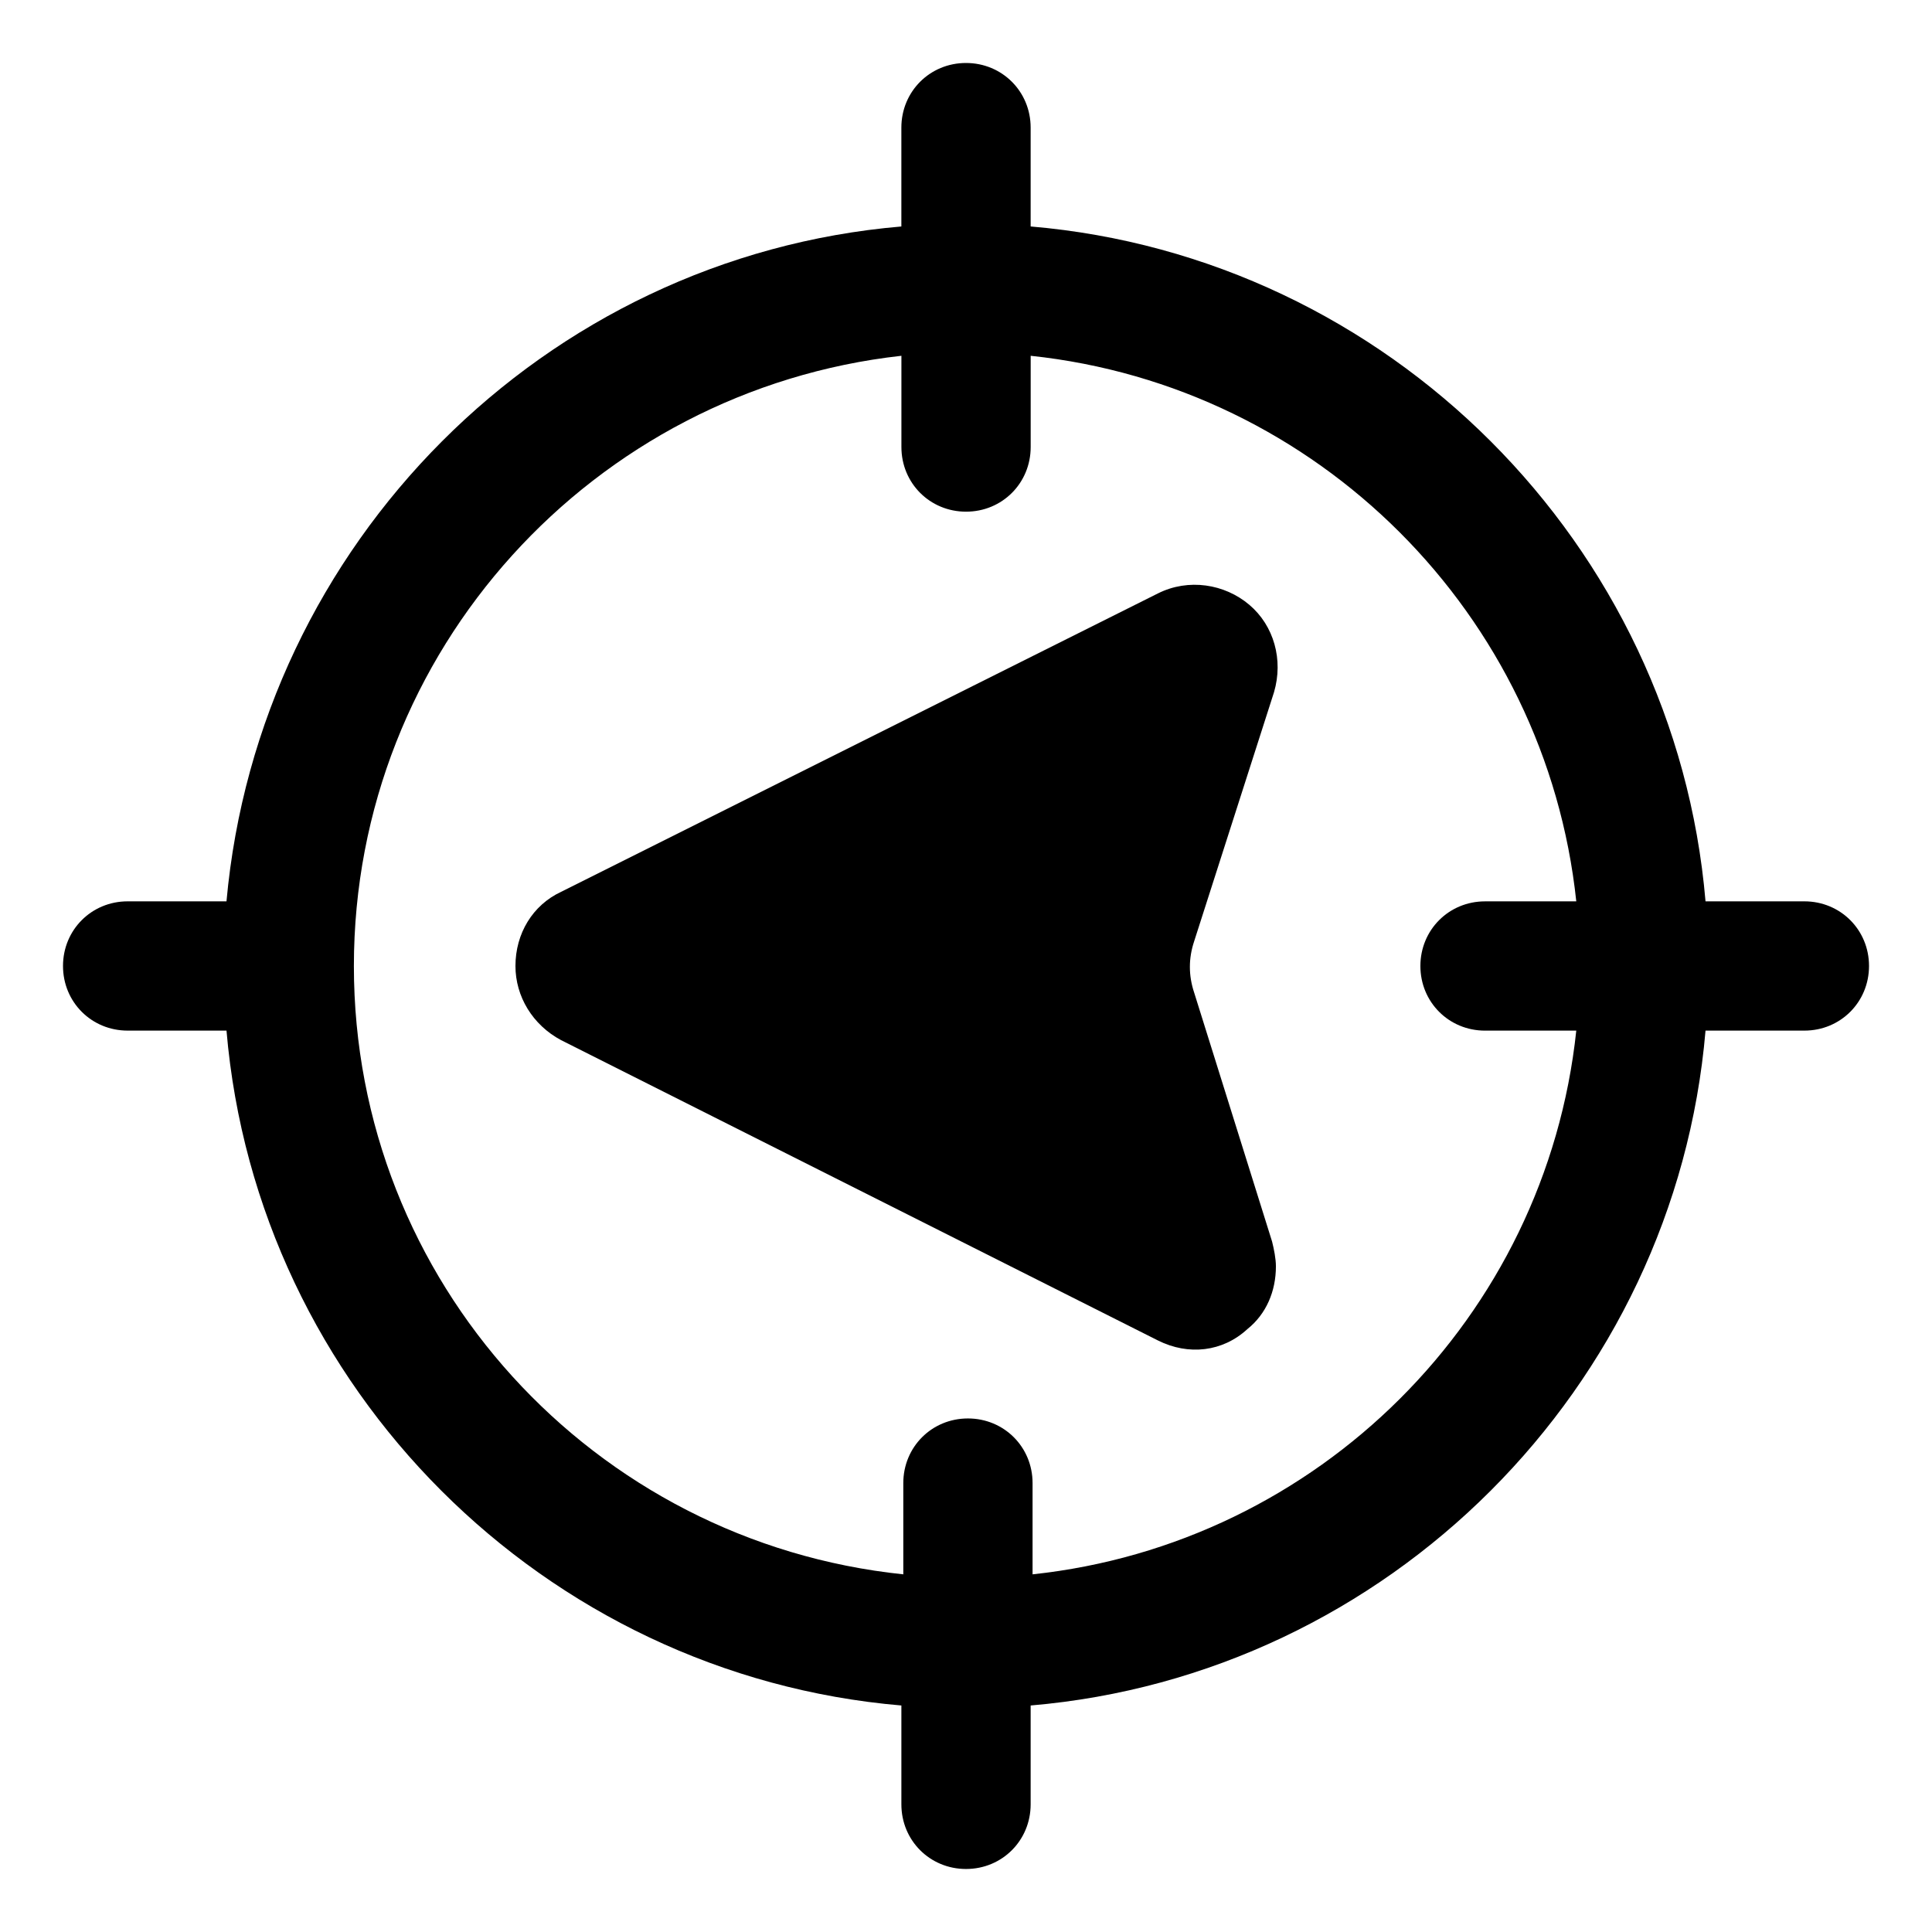
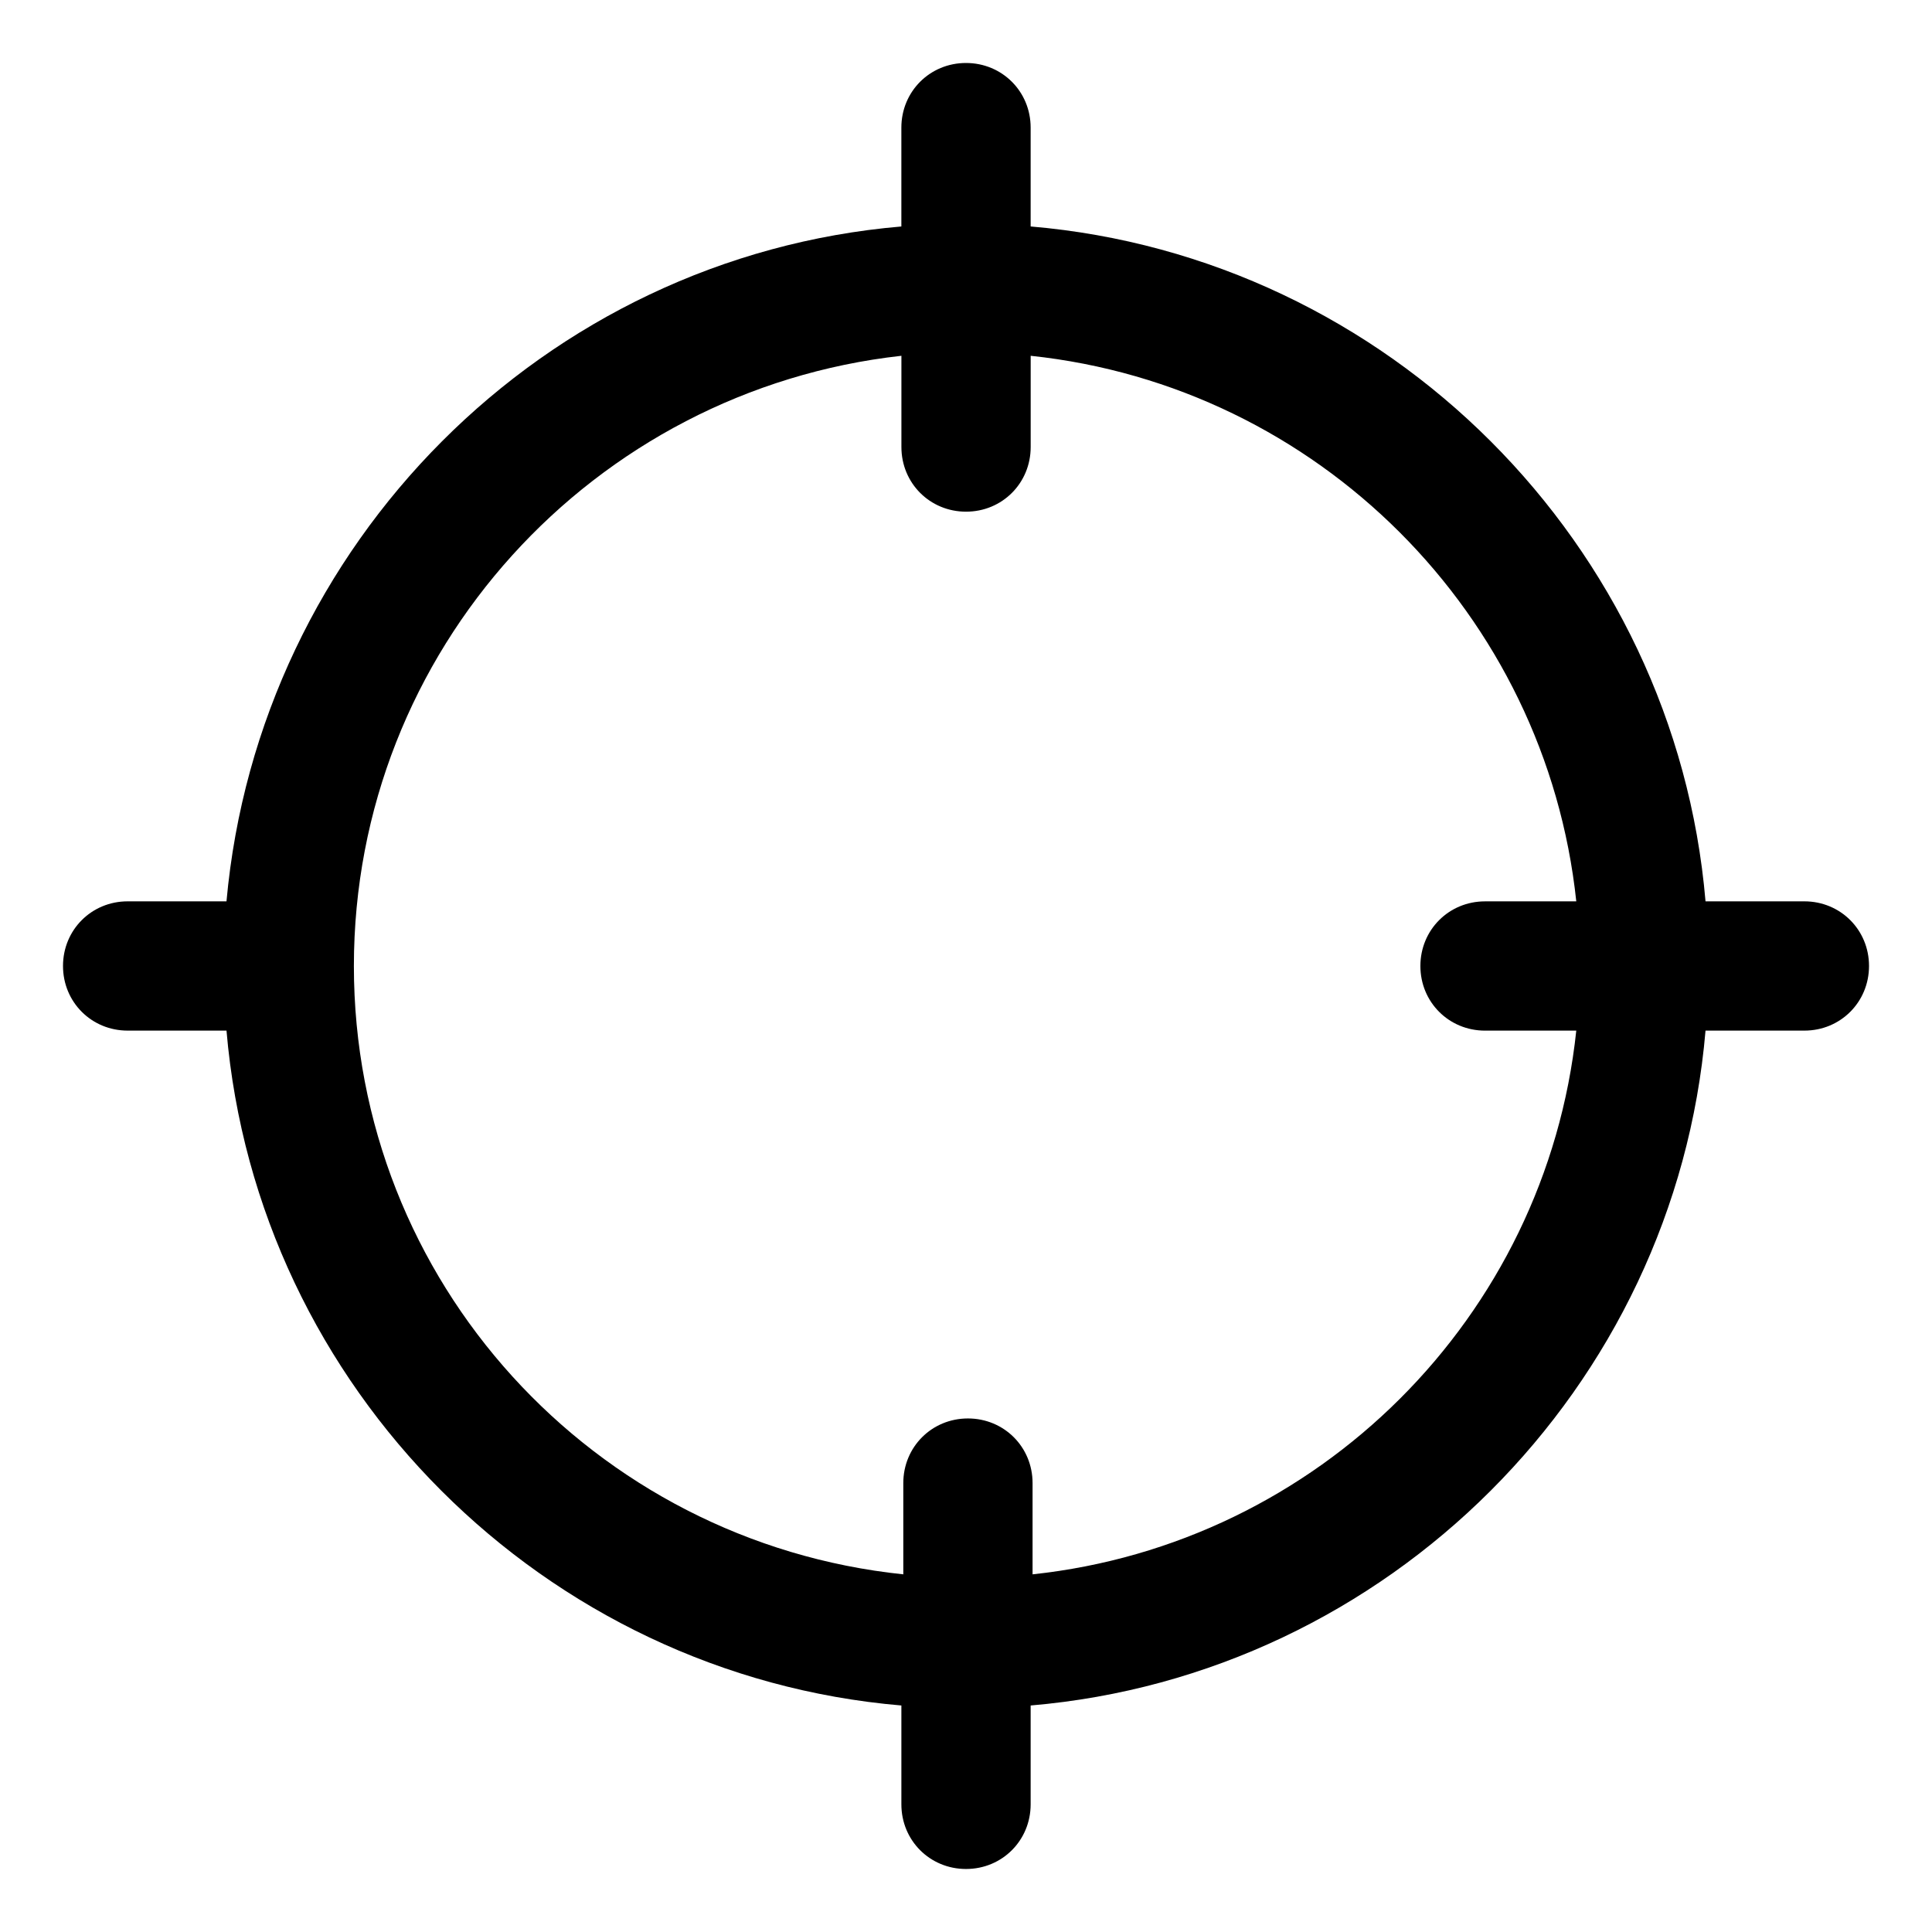
<svg xmlns="http://www.w3.org/2000/svg" fill="#000000" width="800px" height="800px" version="1.1" viewBox="144 144 512 512">
  <g>
    <path d="m382.87 177.82v26.199c-94.715 8.062-170.29 84.137-178.85 178.85l-26.195-0.004c-9.574 0-17.129 7.559-17.129 17.129 0 9.574 7.559 17.129 17.129 17.129h26.199c8.062 94.715 84.137 170.79 178.85 178.85v26.199c0 9.574 7.559 17.129 17.129 17.129 9.574 0 17.129-7.559 17.129-17.129v-26.199c94.715-8.062 170.79-84.137 178.85-178.85h26.199c9.574 0 17.129-7.559 17.129-17.129 0-9.574-7.559-17.129-17.129-17.129h-26.199c-8.062-94.715-84.137-170.79-178.85-178.85v-26.195c0-9.574-7.559-17.129-17.129-17.129-9.574-0.004-17.133 7.555-17.133 17.129zm178.86 205.05h-24.184c-9.574 0-17.129 7.559-17.129 17.129 0 9.574 7.559 17.129 17.129 17.129h24.184c-8.062 76.074-68.52 136.03-144.09 144.09v-24.184c0-9.574-7.559-17.129-17.129-17.129-9.574 0-17.129 7.559-17.129 17.129v24.184c-82.125-8.562-145.6-77.582-145.6-161.21s63.48-152.65 145.1-161.72v24.184c0 9.574 7.559 17.129 17.129 17.129 9.574 0 17.129-7.559 17.129-17.129v-24.184c76.074 8.059 136.53 68.516 144.59 144.59z" />
-     <path d="m292.69 380.35c-7.559 3.527-12.09 11.082-12.09 19.648 0 8.062 4.535 15.617 12.09 19.648l158.2 79.602c8.062 4.031 17.129 3.023 23.68-3.023 5.039-4.031 7.559-10.078 7.559-16.625 0-2.016-0.504-4.535-1.008-6.551l-20.656-66c-1.512-4.535-1.512-9.07 0-13.602l21.16-66c2.519-8.566 0-17.633-6.551-23.176-6.551-5.543-16.121-7.055-24.184-3.023z" />
  </g>
</svg>